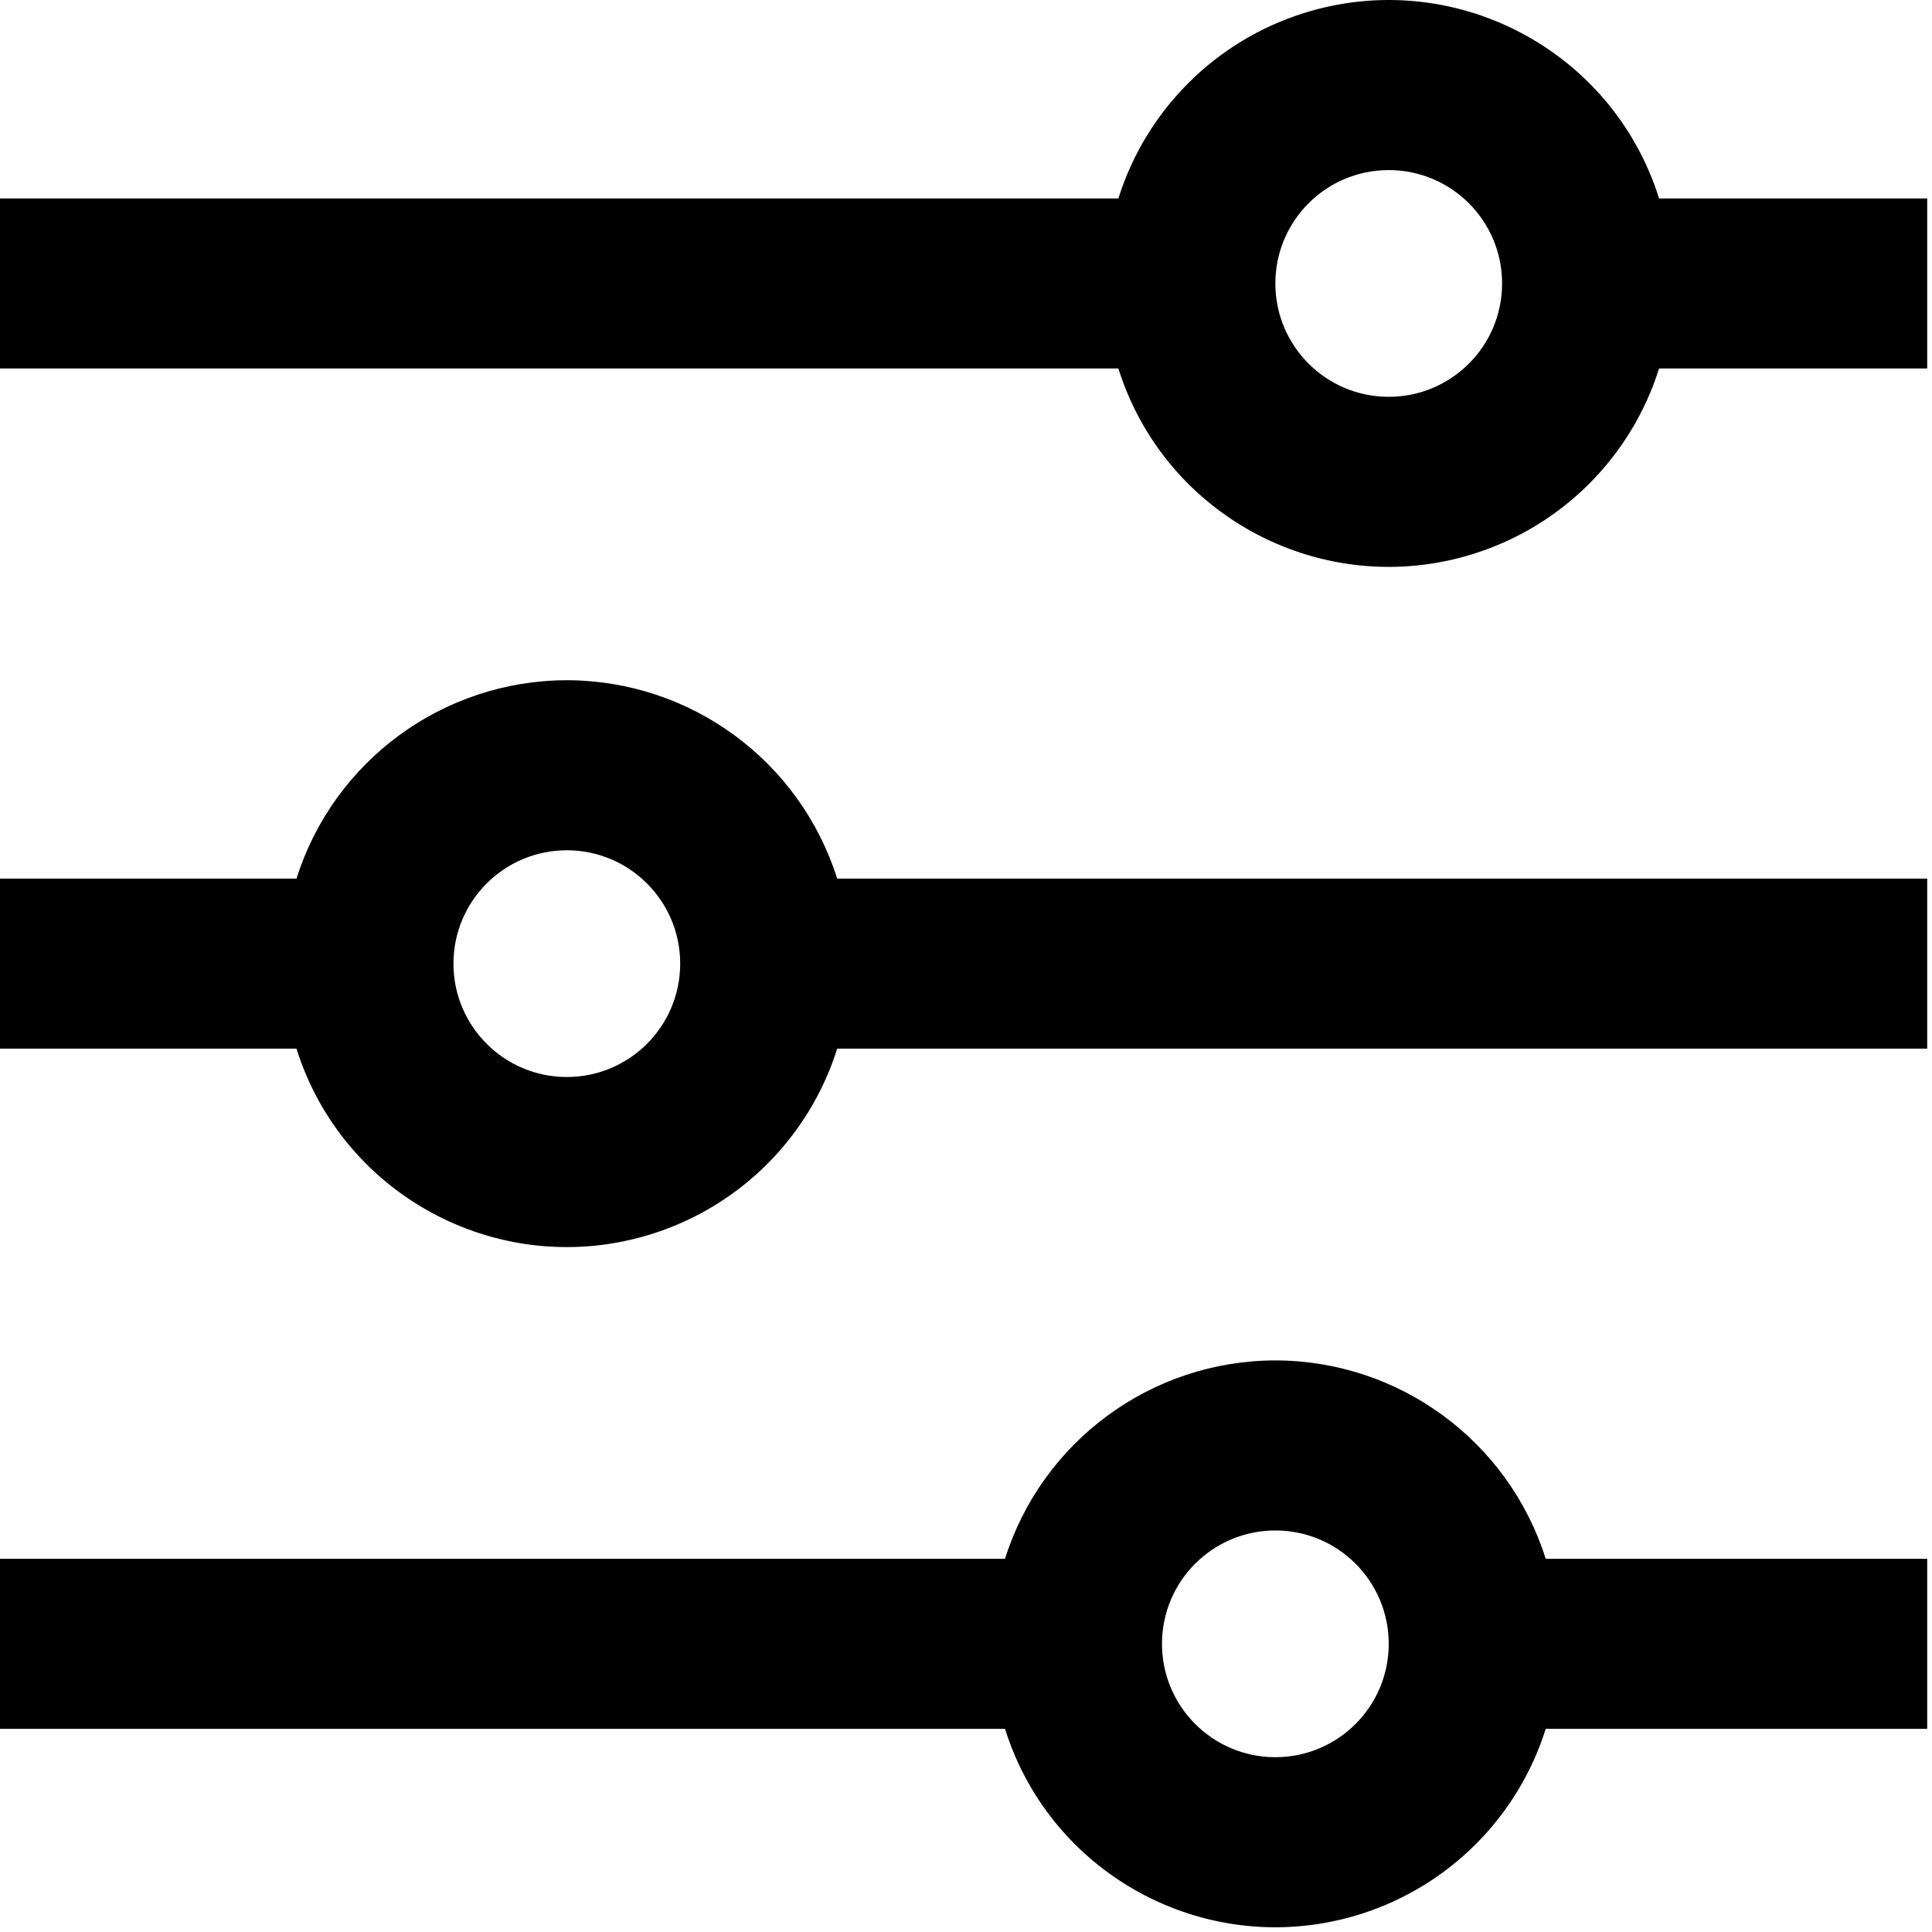
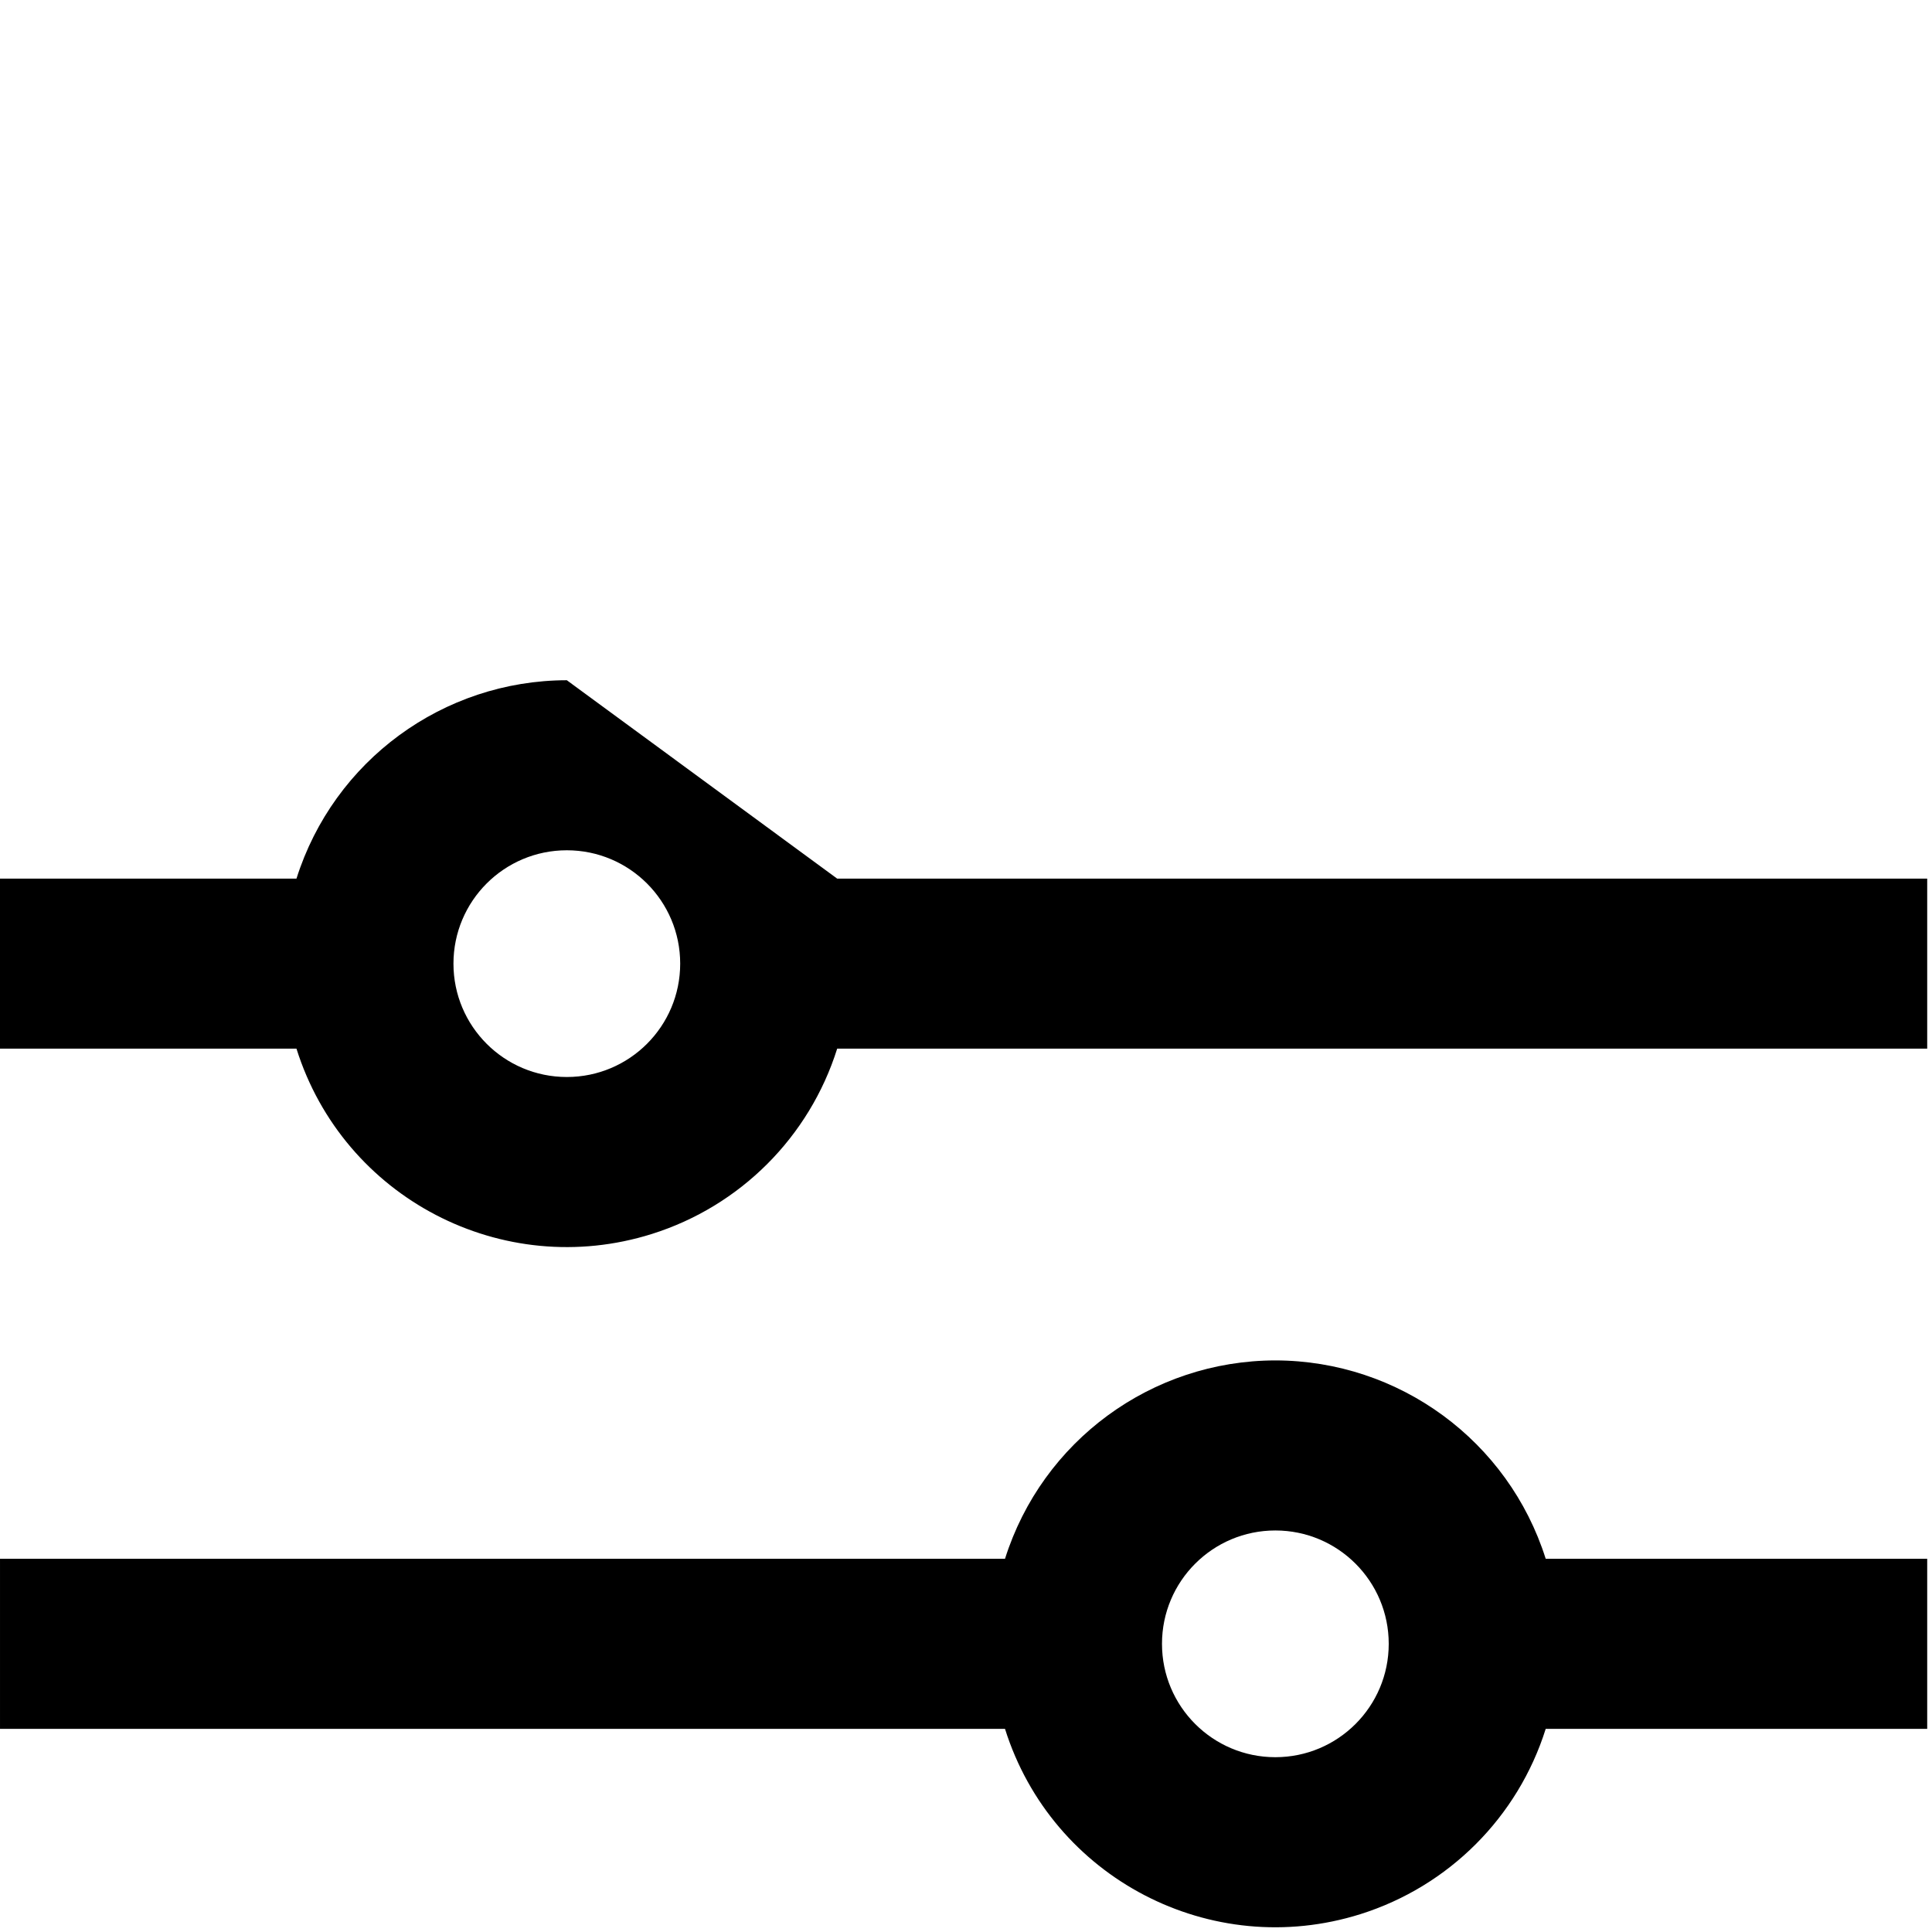
<svg xmlns="http://www.w3.org/2000/svg" width="309" height="309" viewBox="0 0 309 309" fill="none">
-   <path d="M222.11 63.466C212.094 63.466 203.978 55.35 203.978 45.334C203.978 35.319 212.094 27.203 222.11 27.203C232.126 27.203 240.242 35.319 240.242 45.334C240.242 55.35 232.126 63.466 222.11 63.466ZM265.35 31.737C257.836 7.854 232.387 -5.411 208.504 2.102C194.383 6.549 183.316 17.609 178.87 31.737H0V58.933H178.87C186.383 82.815 211.832 96.081 235.715 88.567C249.836 84.121 260.903 73.061 265.35 58.933H308.234V31.737H265.35Z" fill="black" />
  <path d="M203.978 281.042C193.962 281.042 185.846 272.926 185.846 262.91C185.846 252.896 193.962 244.78 203.978 244.78C213.994 244.78 222.11 252.896 222.11 262.91C222.11 272.926 213.994 281.042 203.978 281.042ZM203.978 217.582C184.193 217.612 166.7 230.441 160.738 249.313H0.001V276.509H160.738C168.252 300.392 193.701 313.657 217.584 306.144C231.705 301.697 242.772 290.637 247.218 276.509H308.233V249.313H247.218C241.257 230.441 223.764 217.612 203.978 217.582Z" fill="black" />
-   <path d="M90.657 172.254C80.641 172.254 72.525 164.138 72.525 154.122C72.525 144.108 80.641 135.992 90.657 135.992C100.673 135.992 108.789 144.108 108.789 154.122C108.789 164.138 100.673 172.254 90.657 172.254ZM90.657 108.794C70.872 108.824 53.379 121.653 47.417 140.525H0V167.721H47.417C54.931 191.604 80.38 204.869 104.263 197.356C118.384 192.909 129.451 181.849 133.897 167.721H308.233V140.525H133.897C127.936 121.653 110.443 108.824 90.657 108.794Z" fill="black" />
+   <path d="M90.657 172.254C80.641 172.254 72.525 164.138 72.525 154.122C72.525 144.108 80.641 135.992 90.657 135.992C100.673 135.992 108.789 144.108 108.789 154.122C108.789 164.138 100.673 172.254 90.657 172.254ZM90.657 108.794C70.872 108.824 53.379 121.653 47.417 140.525H0V167.721H47.417C54.931 191.604 80.38 204.869 104.263 197.356C118.384 192.909 129.451 181.849 133.897 167.721H308.233V140.525H133.897Z" fill="black" />
</svg>